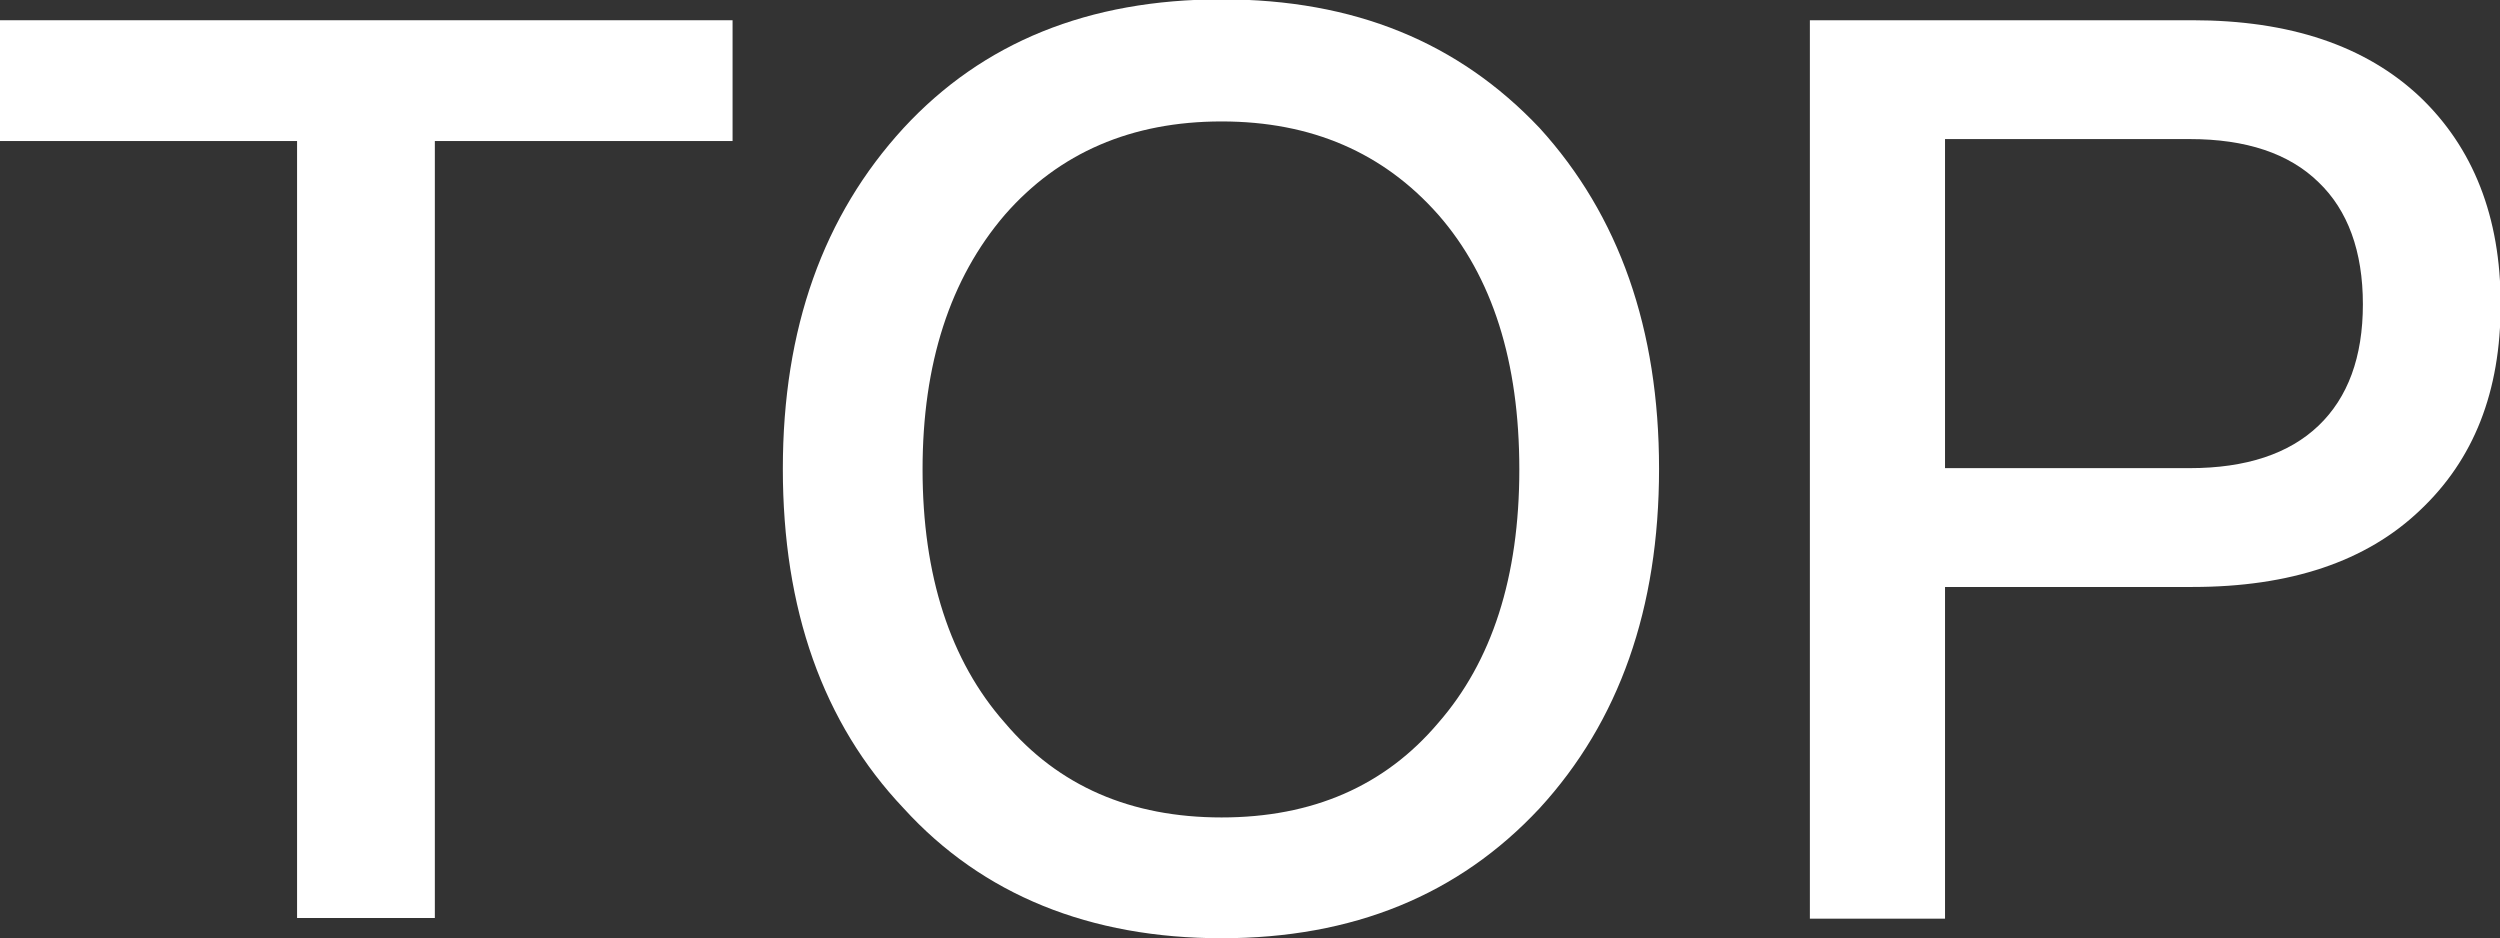
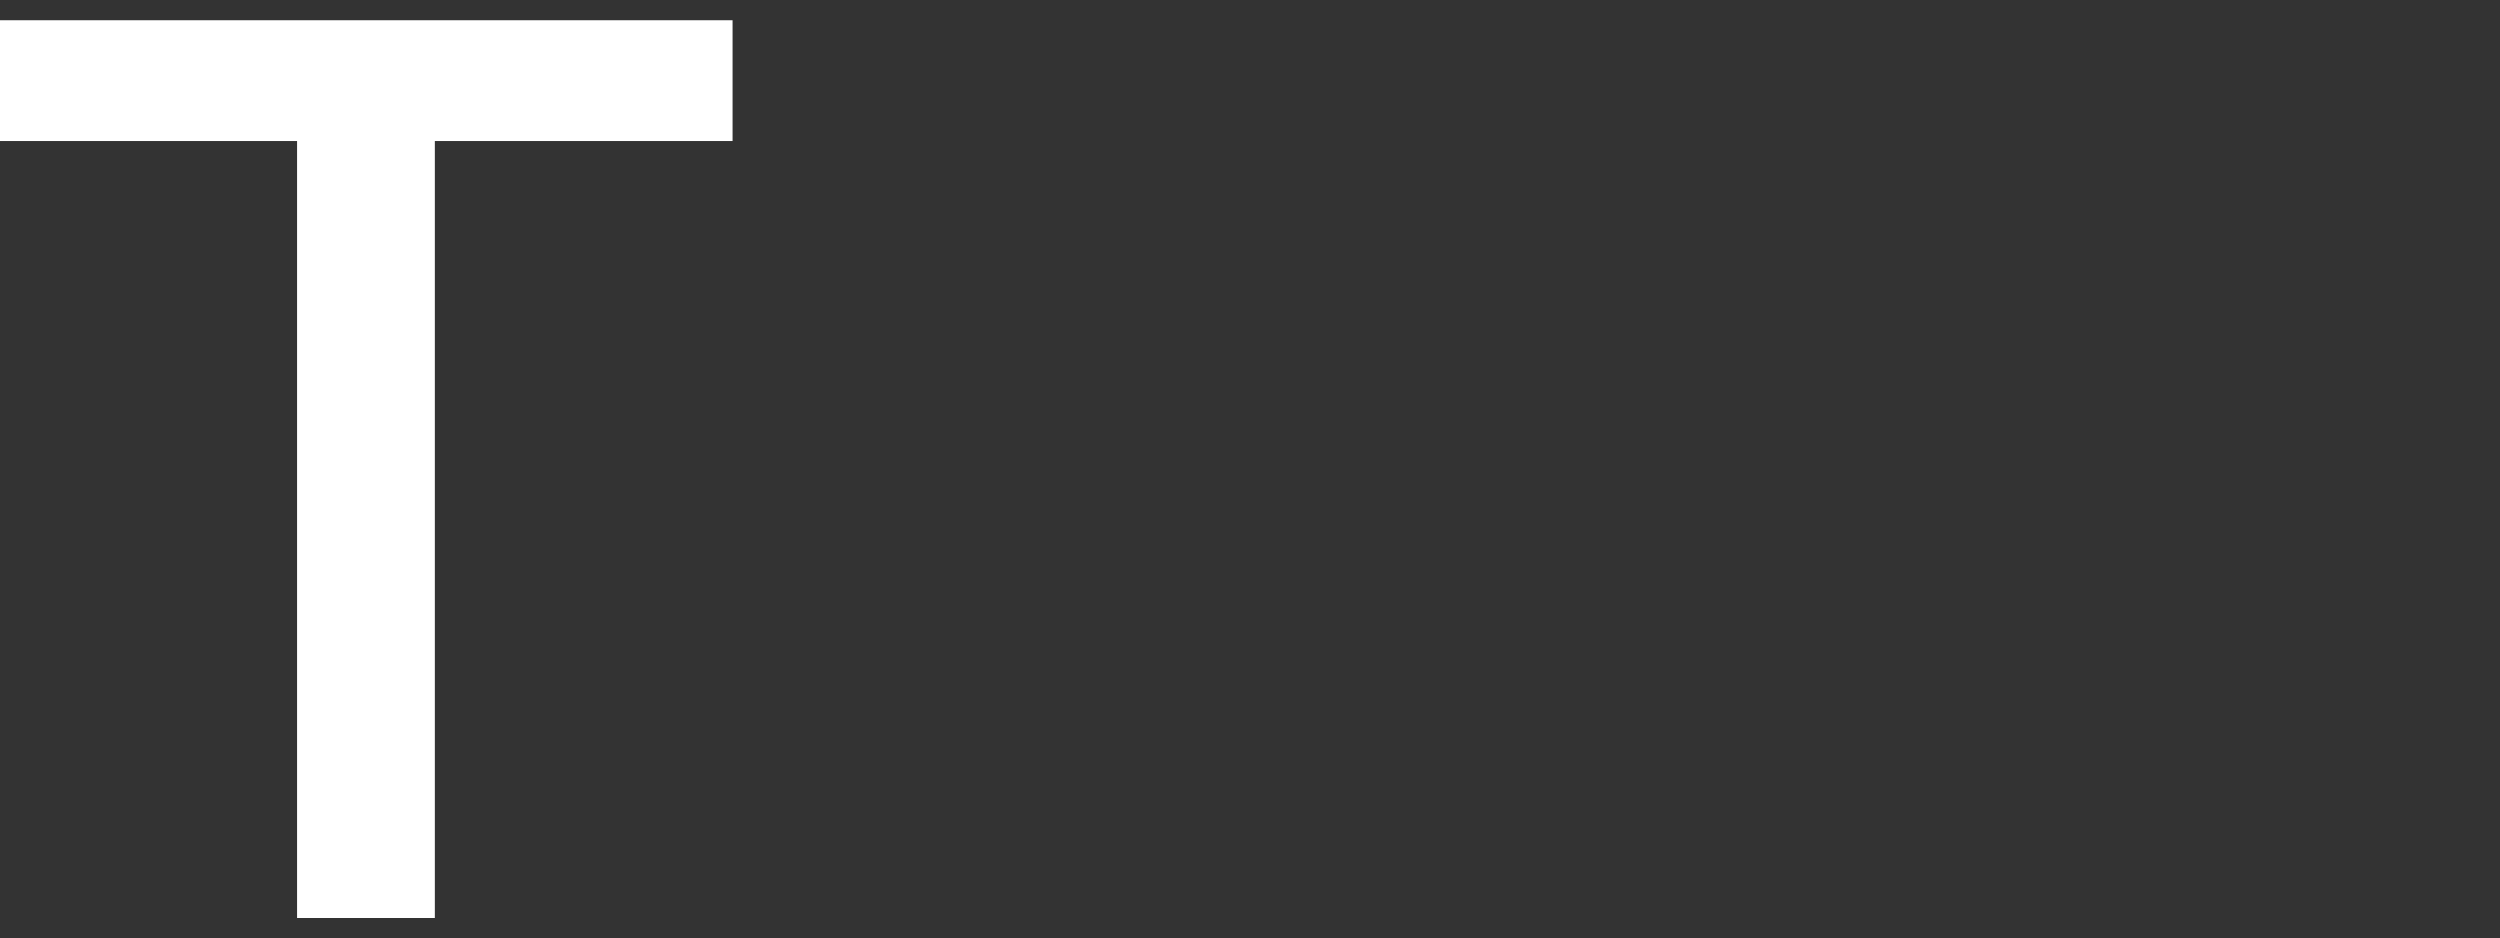
<svg xmlns="http://www.w3.org/2000/svg" id="_レイヤー_2" viewBox="0 0 38.29 14.37">
  <rect x="0" y="0" width="38.29" height="14.37" fill="#333333" stroke="none" />
  <defs>
    <style>.cls-1{fill:#fff;}</style>
  </defs>
  <g id="design">
    <path class="cls-1" d="m11.22.31v1.85h-4.56v11.9h-2.11V2.16H0V.31h11.22Z" />
-     <path class="cls-1" d="m13.84,12.38c-1.24-1.31-1.85-3.05-1.85-5.2s.62-3.88,1.85-5.22c1.21-1.31,2.83-1.97,4.87-1.97s3.63.66,4.87,1.97c1.22,1.34,1.83,3.08,1.83,5.22s-.61,3.87-1.83,5.2c-1.24,1.33-2.86,1.99-4.87,1.99s-3.66-.66-4.87-1.99Zm8.19-1.31c.82-.94,1.24-2.23,1.24-3.88s-.41-2.95-1.24-3.9c-.84-.95-1.94-1.43-3.32-1.43s-2.49.48-3.32,1.43c-.84.98-1.26,2.28-1.26,3.9s.42,2.93,1.26,3.88c.82.97,1.93,1.45,3.32,1.45s2.5-.48,3.32-1.45Z" />
-     <path class="cls-1" d="m33.58.31c1.49,0,2.65.39,3.48,1.17.82.78,1.24,1.84,1.24,3.18s-.41,2.38-1.24,3.16c-.82.78-1.98,1.17-3.48,1.17h-3.79v5.08h-2.07V.31h5.85Zm-.04,6.86c.86,0,1.52-.22,1.97-.65.45-.43.68-1.05.68-1.86s-.23-1.44-.68-1.87c-.45-.44-1.11-.66-1.97-.66h-3.75v5.04h3.75Z" />
  </g>
</svg>